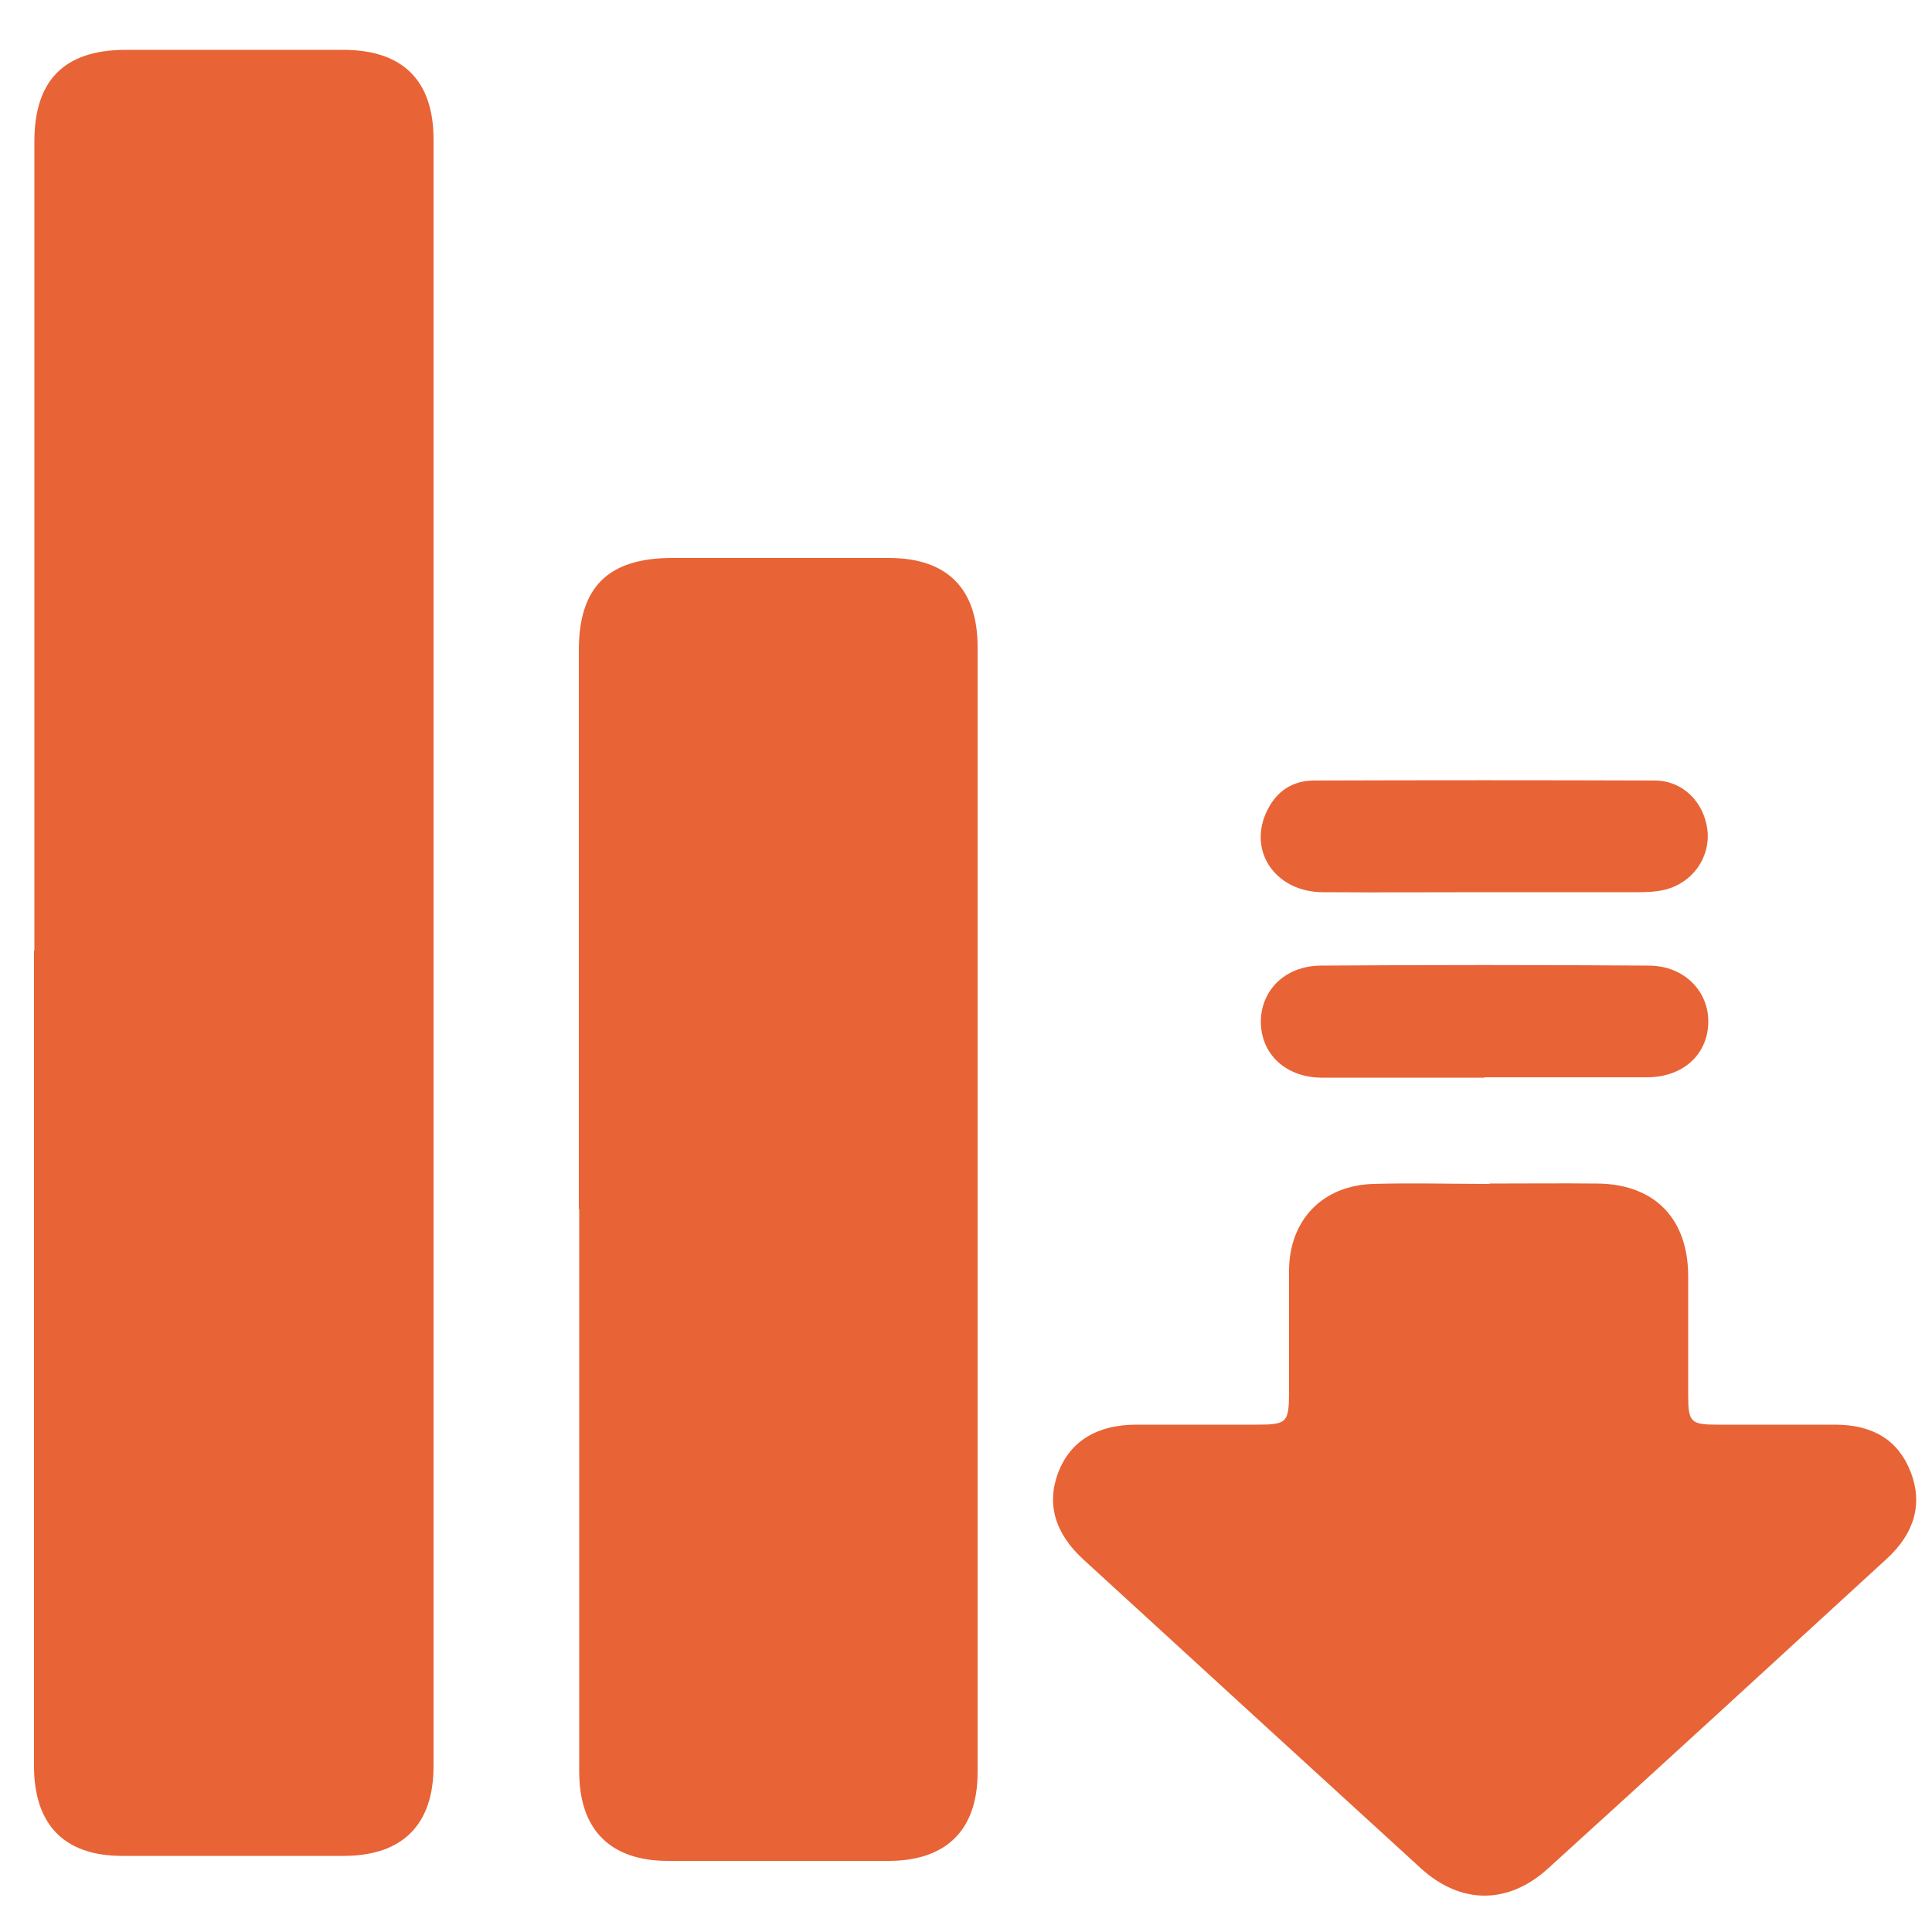
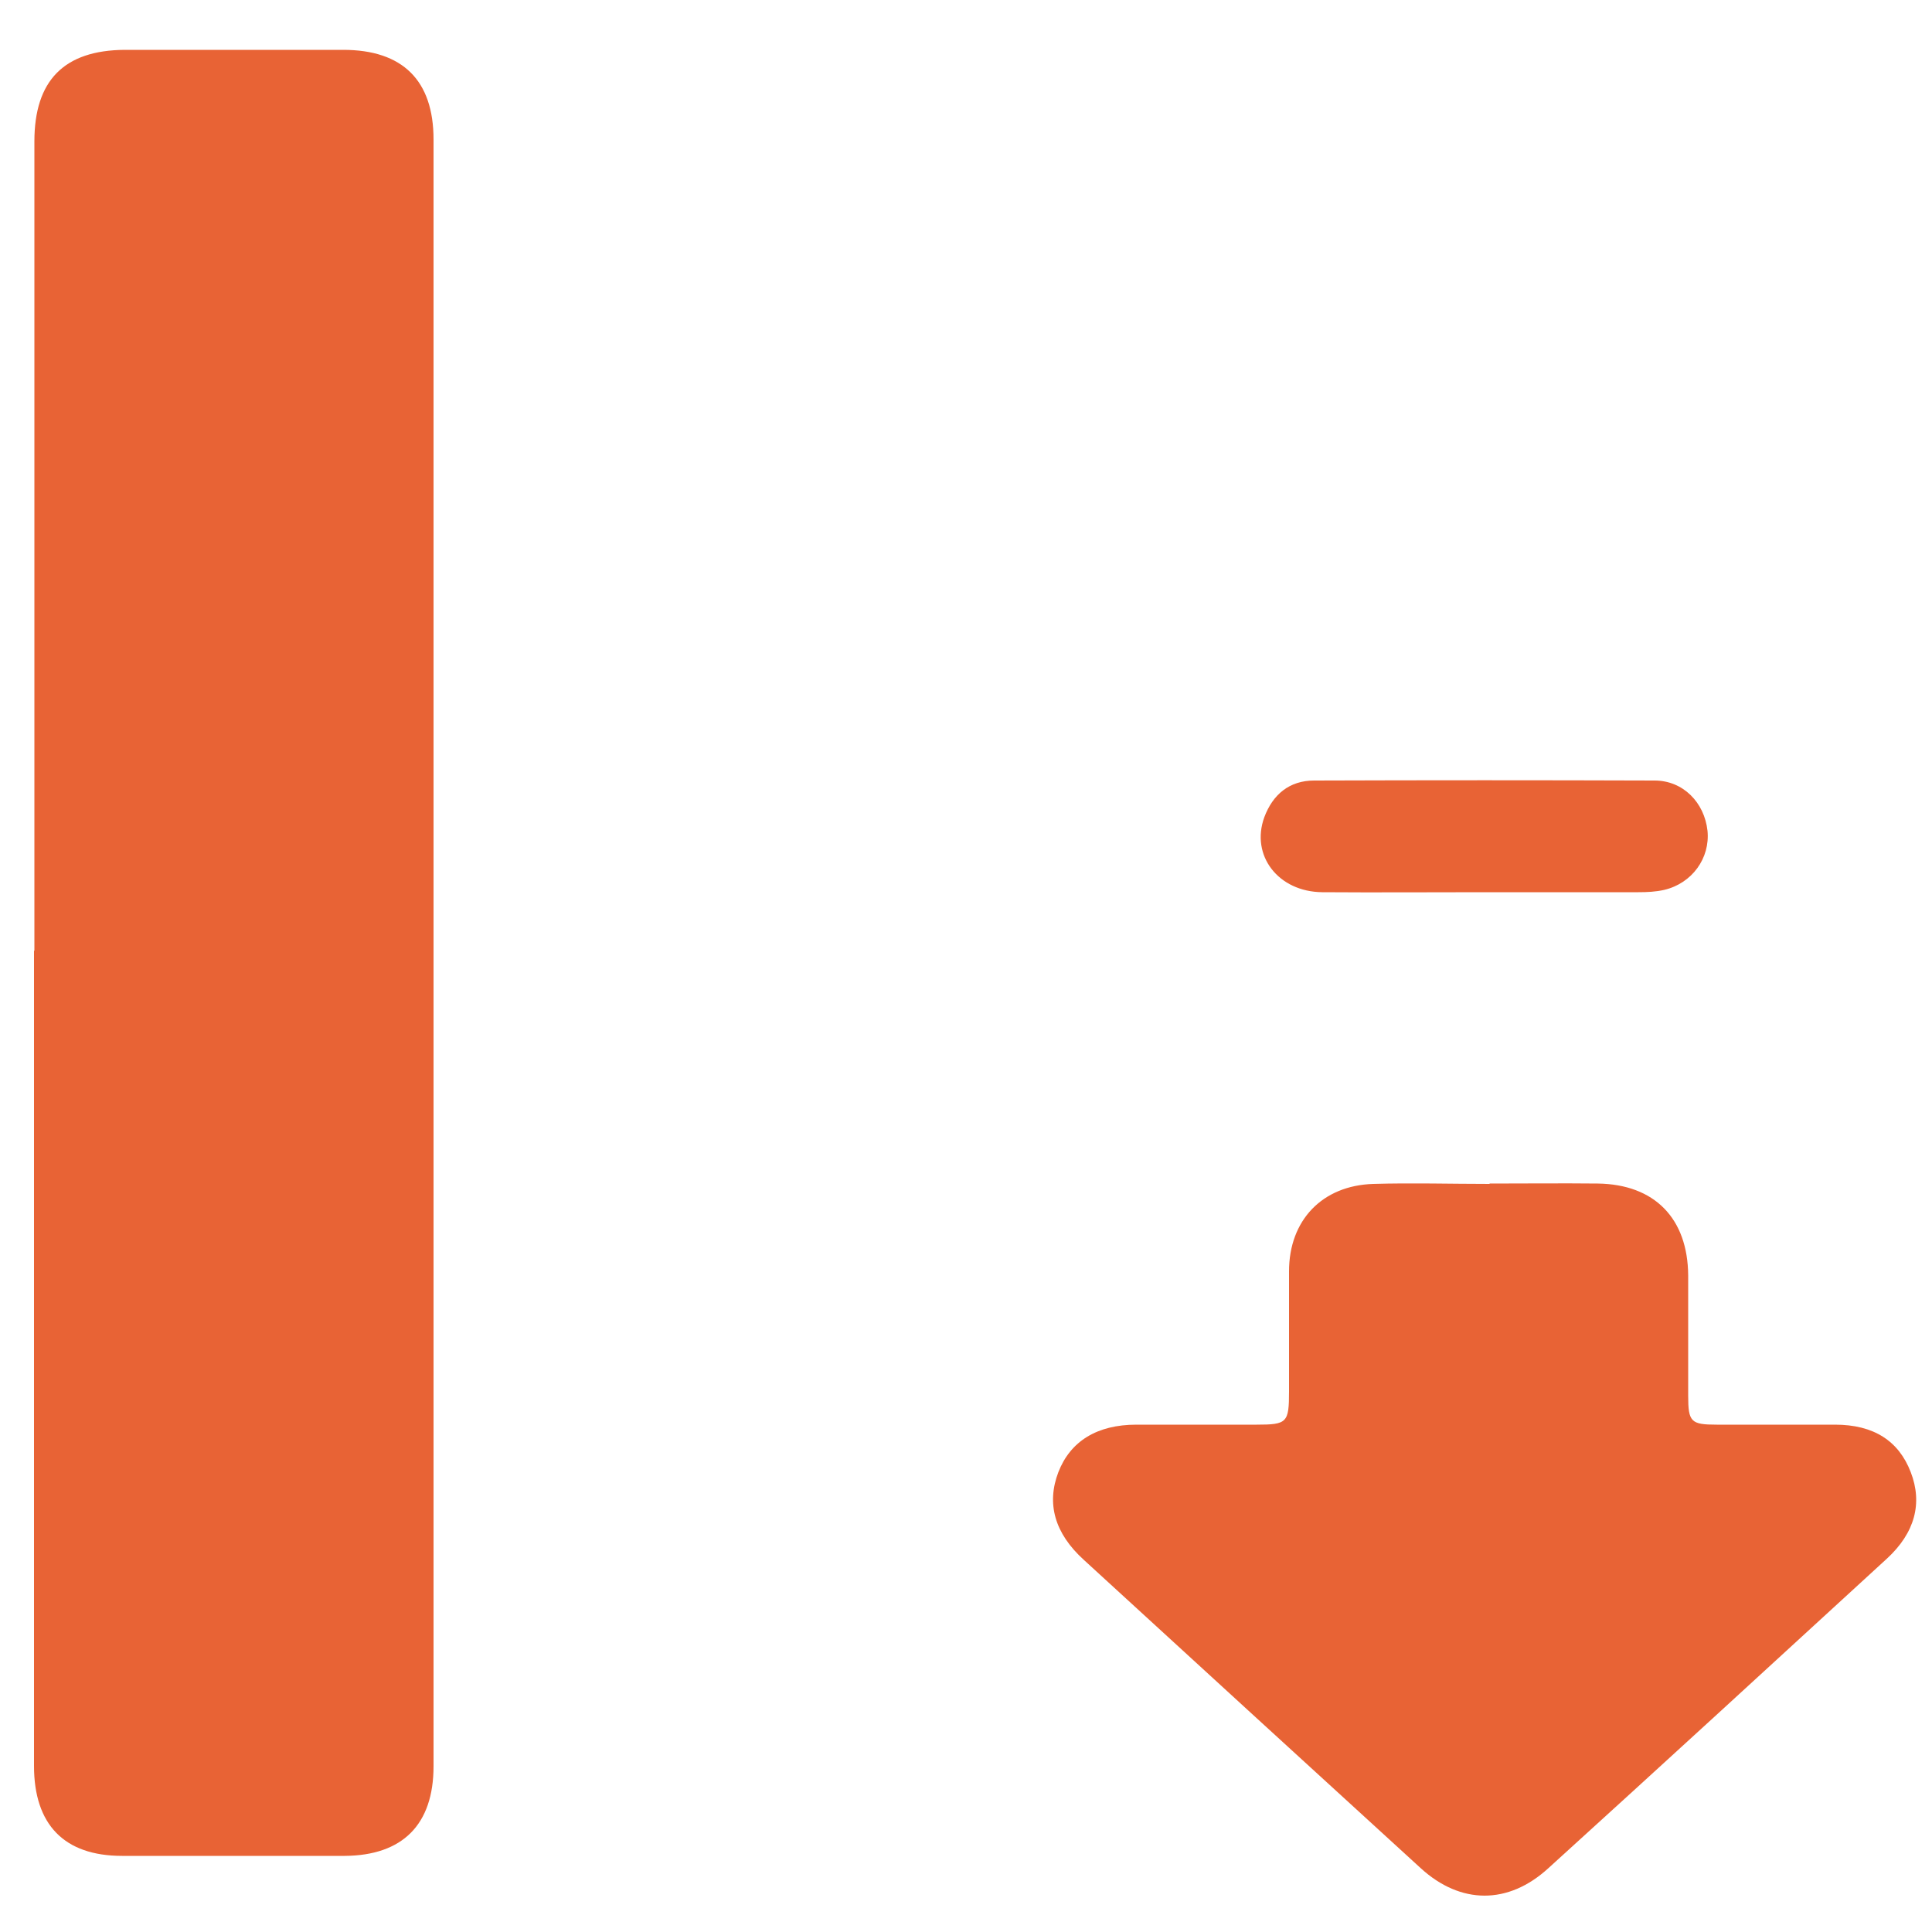
<svg xmlns="http://www.w3.org/2000/svg" id="Calque_1" viewBox="0 0 50 50">
  <defs>
    <style>.cls-1{fill:#e86335;}</style>
  </defs>
  <path class="cls-1" d="m.89,24.61c0-6.98,0-13.97,0-20.95,0-1.58.77-2.36,2.34-2.37,1.88,0,3.77,0,5.65,0,1.54,0,2.34.79,2.34,2.32,0,14.03,0,28.07,0,42.1,0,1.51-.8,2.31-2.3,2.32-1.92,0-3.84,0-5.76,0-1.5,0-2.28-.81-2.28-2.33,0-7.03,0-14.07,0-21.1Z" />
-   <path class="cls-1" d="m14.98,31.29c0-4.82,0-9.64,0-14.46,0-1.64.76-2.39,2.42-2.39,1.87,0,3.73,0,5.6,0,1.51,0,2.3.79,2.3,2.3,0,9.71,0,19.42,0,29.13,0,1.49-.81,2.29-2.31,2.29-1.9,0-3.8,0-5.7,0-1.5,0-2.3-.81-2.3-2.31,0-4.85,0-9.71,0-14.56Z" />
+   <path class="cls-1" d="m14.98,31.29Z" />
  <path class="cls-1" d="m38.55,30.63c.93,0,1.87-.01,2.8,0,1.47.02,2.33.9,2.34,2.38,0,1.04,0,2.07,0,3.11,0,.68.07.75.74.75,1.02,0,2.04,0,3.06,0,1,0,1.65.42,1.96,1.23.31.8.11,1.57-.62,2.24-2.92,2.68-5.83,5.35-8.76,8.01-1.04.95-2.27.94-3.3,0-2.91-2.66-5.82-5.32-8.72-7.98-.76-.69-.97-1.46-.66-2.27.31-.8,1-1.23,2.02-1.23,1.04,0,2.07,0,3.11,0,.79,0,.84-.05.84-.86,0-1.04,0-2.07,0-3.11,0-1.32.86-2.22,2.18-2.26,1-.03,2,0,3.01,0,0,0,0,0,0,0Z" />
  <path class="cls-1" d="m38.42,23.09c-1.4,0-2.8.01-4.2,0-1.14-.01-1.86-.95-1.5-1.94.22-.59.65-.95,1.29-.95,2.94-.01,5.88-.01,8.81,0,.74,0,1.29.57,1.37,1.3.07.71-.4,1.36-1.12,1.53-.22.05-.44.06-.67.06-1.33,0-2.66,0-3.99,0Z" />
-   <path class="cls-1" d="m38.42,27.89c-1.4,0-2.8,0-4.2,0-.93,0-1.57-.59-1.59-1.42-.01-.83.62-1.47,1.54-1.48,2.83-.02,5.67-.02,8.5,0,.91,0,1.56.66,1.54,1.48-.02.83-.66,1.41-1.59,1.41-1.4,0-2.8,0-4.2,0Z" />
</svg>